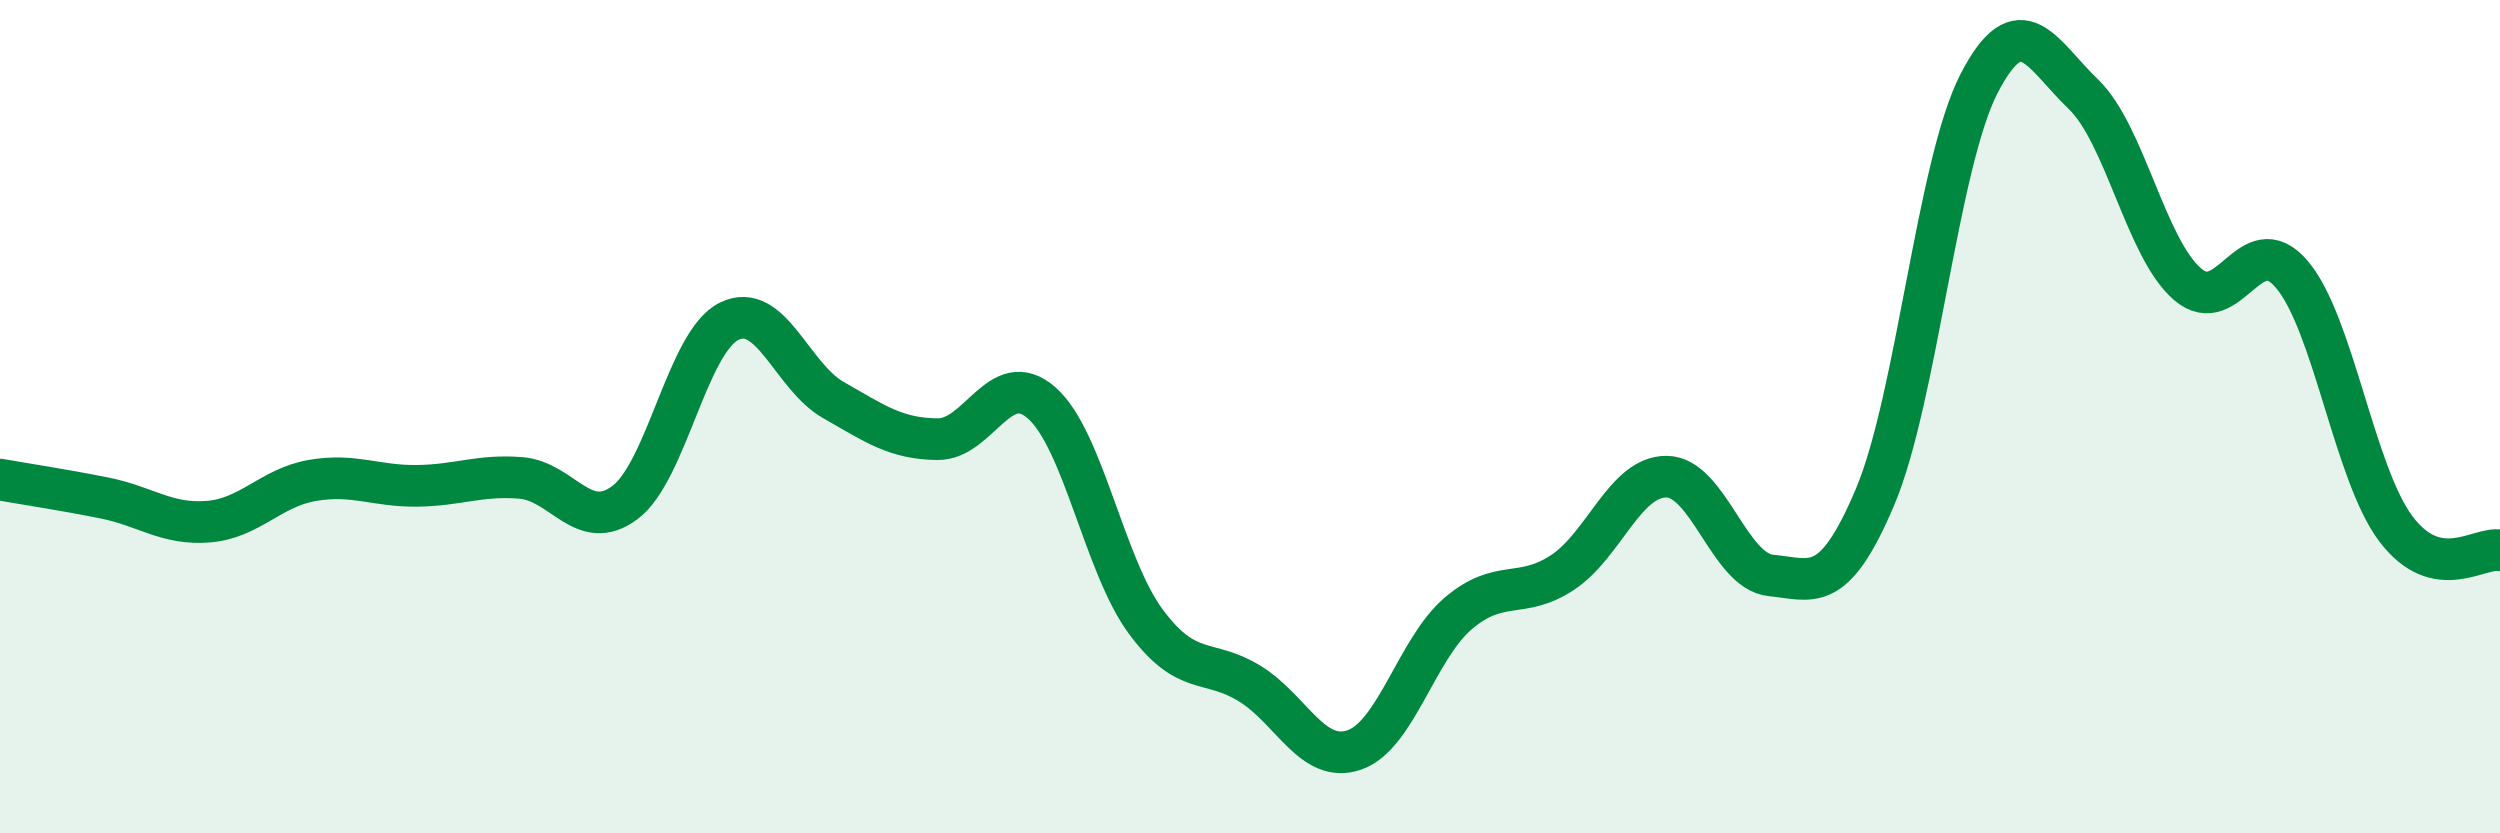
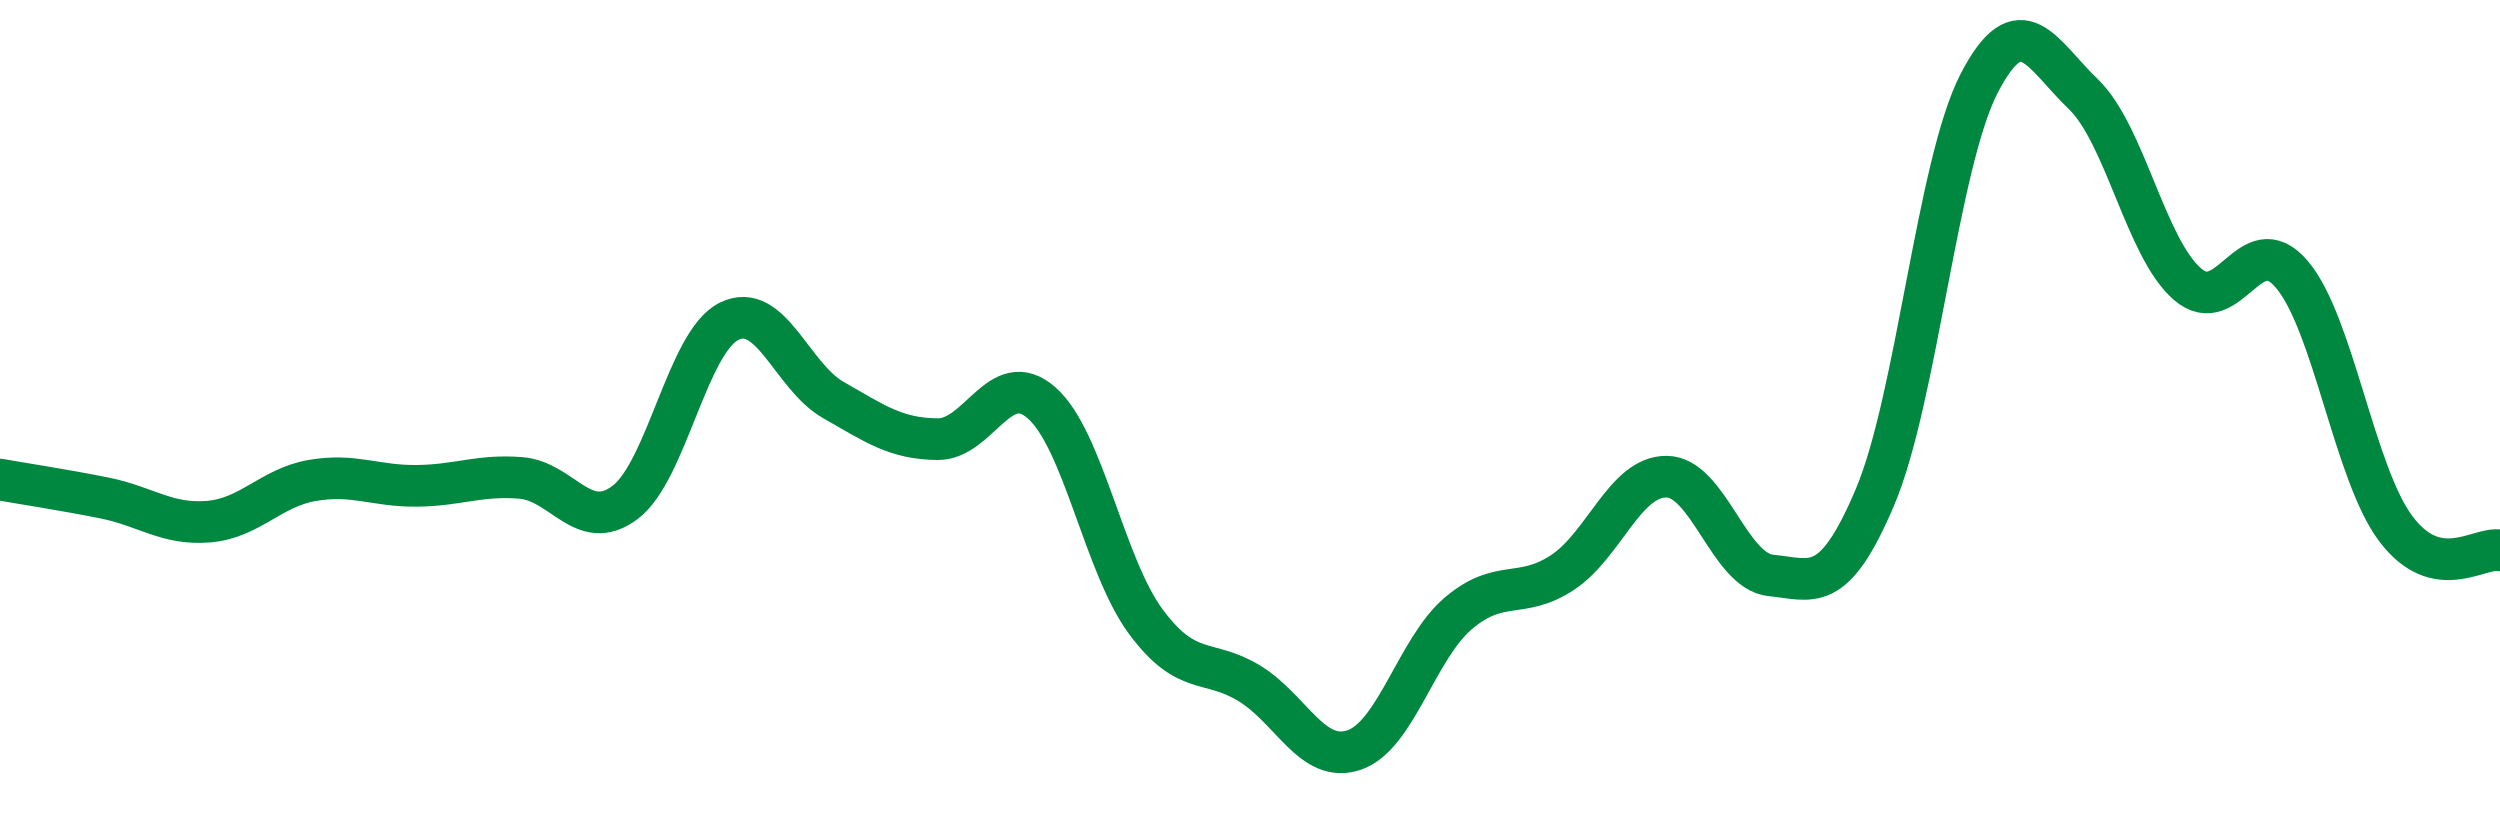
<svg xmlns="http://www.w3.org/2000/svg" width="60" height="20" viewBox="0 0 60 20">
-   <path d="M 0,11.51 C 0.5,11.6 1.5,11.75 2.5,11.95 C 3.5,12.15 4,12.6 5,12.52 C 6,12.44 6.5,11.7 7.5,11.53 C 8.5,11.36 9,11.67 10,11.66 C 11,11.65 11.5,11.39 12.5,11.47 C 13.5,11.55 14,12.81 15,12.06 C 16,11.31 16.5,8.2 17.5,7.71 C 18.5,7.22 19,9.03 20,9.6 C 21,10.17 21.5,10.53 22.5,10.54 C 23.5,10.55 24,8.79 25,9.67 C 26,10.55 26.5,13.57 27.5,14.92 C 28.5,16.27 29,15.79 30,16.41 C 31,17.03 31.5,18.34 32.5,18 C 33.5,17.66 34,15.57 35,14.72 C 36,13.87 36.5,14.4 37.5,13.74 C 38.5,13.08 39,11.43 40,11.44 C 41,11.45 41.5,13.71 42.5,13.81 C 43.5,13.91 44,14.29 45,11.93 C 46,9.57 46.5,3.93 47.5,2 C 48.5,0.07 49,1.3 50,2.26 C 51,3.22 51.5,5.96 52.5,6.82 C 53.5,7.68 54,5.41 55,6.58 C 56,7.75 56.5,11.36 57.5,12.69 C 58.5,14.02 59.5,13.11 60,13.21L60 20L0 20Z" fill="#008740" opacity="0.1" stroke-linecap="round" stroke-linejoin="round" />
  <path d="M 0,11.51 C 0.5,11.6 1.5,11.75 2.5,11.95 C 3.5,12.15 4,12.6 5,12.52 C 6,12.44 6.5,11.7 7.5,11.53 C 8.5,11.36 9,11.67 10,11.66 C 11,11.65 11.5,11.39 12.5,11.47 C 13.5,11.55 14,12.81 15,12.06 C 16,11.31 16.5,8.2 17.5,7.71 C 18.5,7.22 19,9.03 20,9.6 C 21,10.17 21.5,10.53 22.5,10.54 C 23.5,10.55 24,8.79 25,9.67 C 26,10.55 26.5,13.57 27.5,14.92 C 28.5,16.27 29,15.79 30,16.41 C 31,17.03 31.5,18.34 32.5,18 C 33.5,17.66 34,15.57 35,14.72 C 36,13.87 36.5,14.4 37.5,13.74 C 38.5,13.08 39,11.43 40,11.44 C 41,11.45 41.5,13.71 42.5,13.81 C 43.5,13.91 44,14.29 45,11.93 C 46,9.57 46.5,3.93 47.5,2 C 48.5,0.07 49,1.3 50,2.26 C 51,3.22 51.5,5.96 52.5,6.82 C 53.5,7.68 54,5.41 55,6.58 C 56,7.75 56.5,11.36 57.5,12.69 C 58.5,14.02 59.5,13.11 60,13.21" stroke="#008740" stroke-width="1" fill="none" stroke-linecap="round" stroke-linejoin="round" />
</svg>